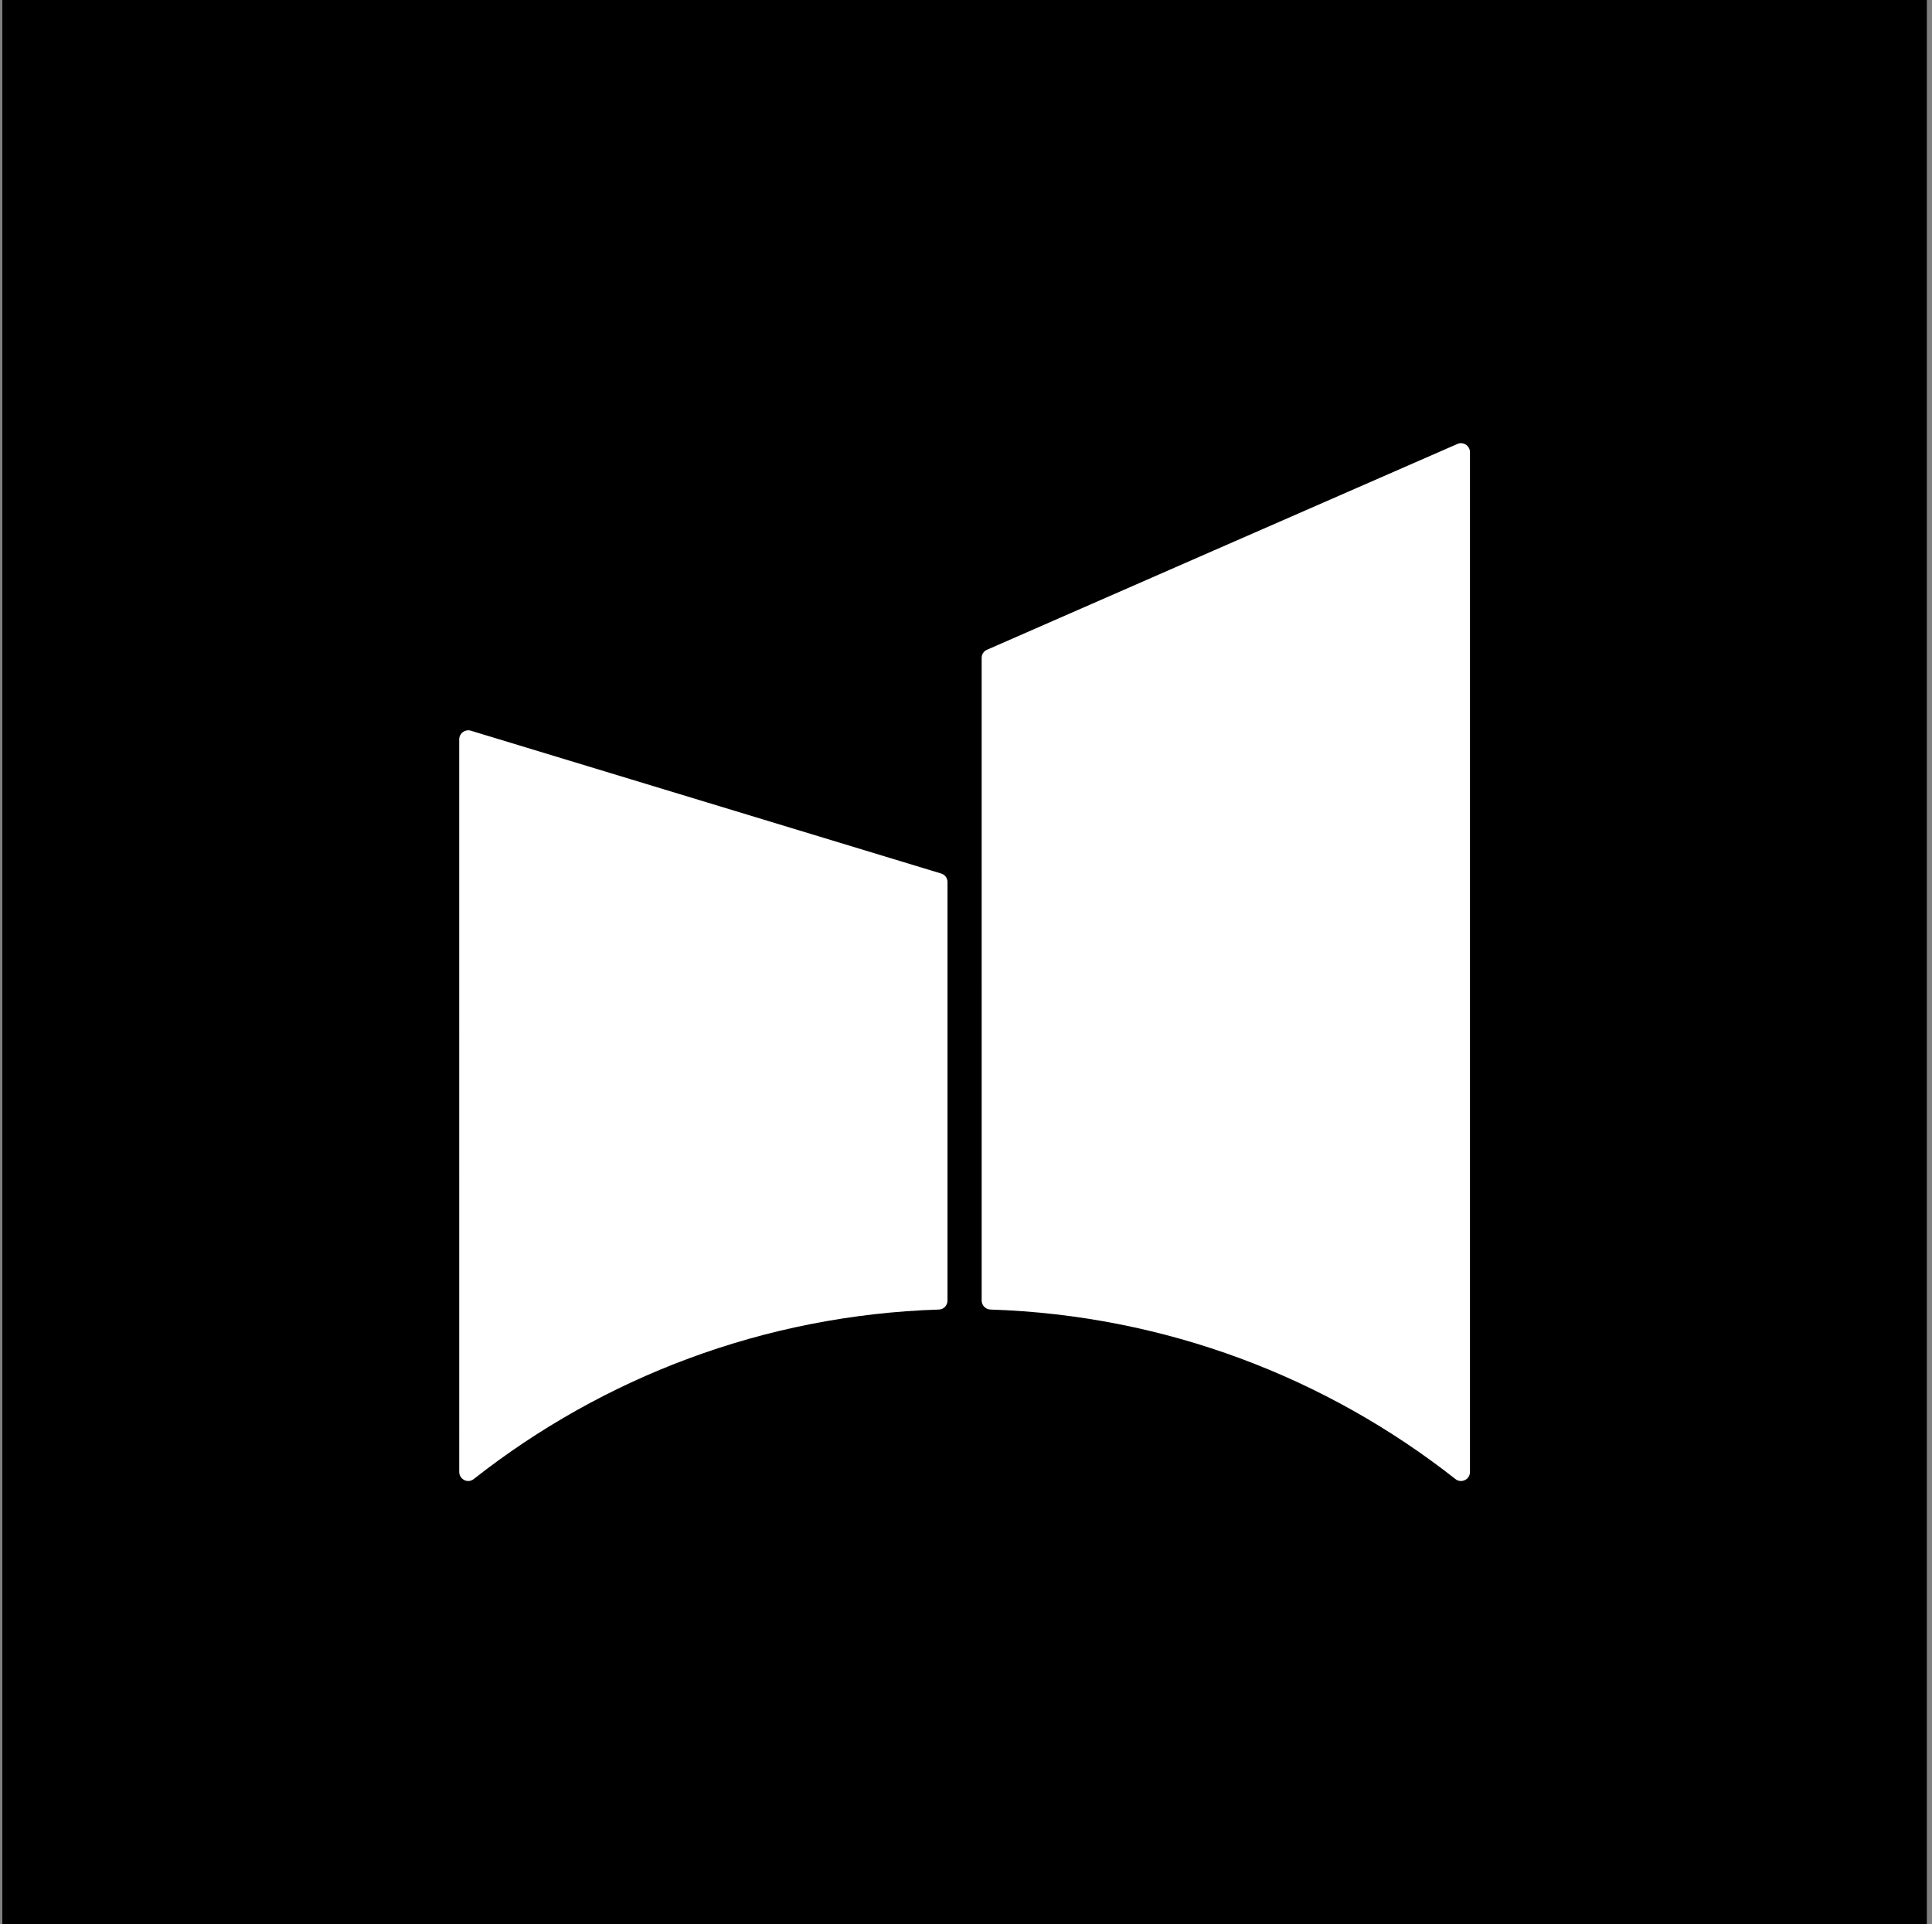
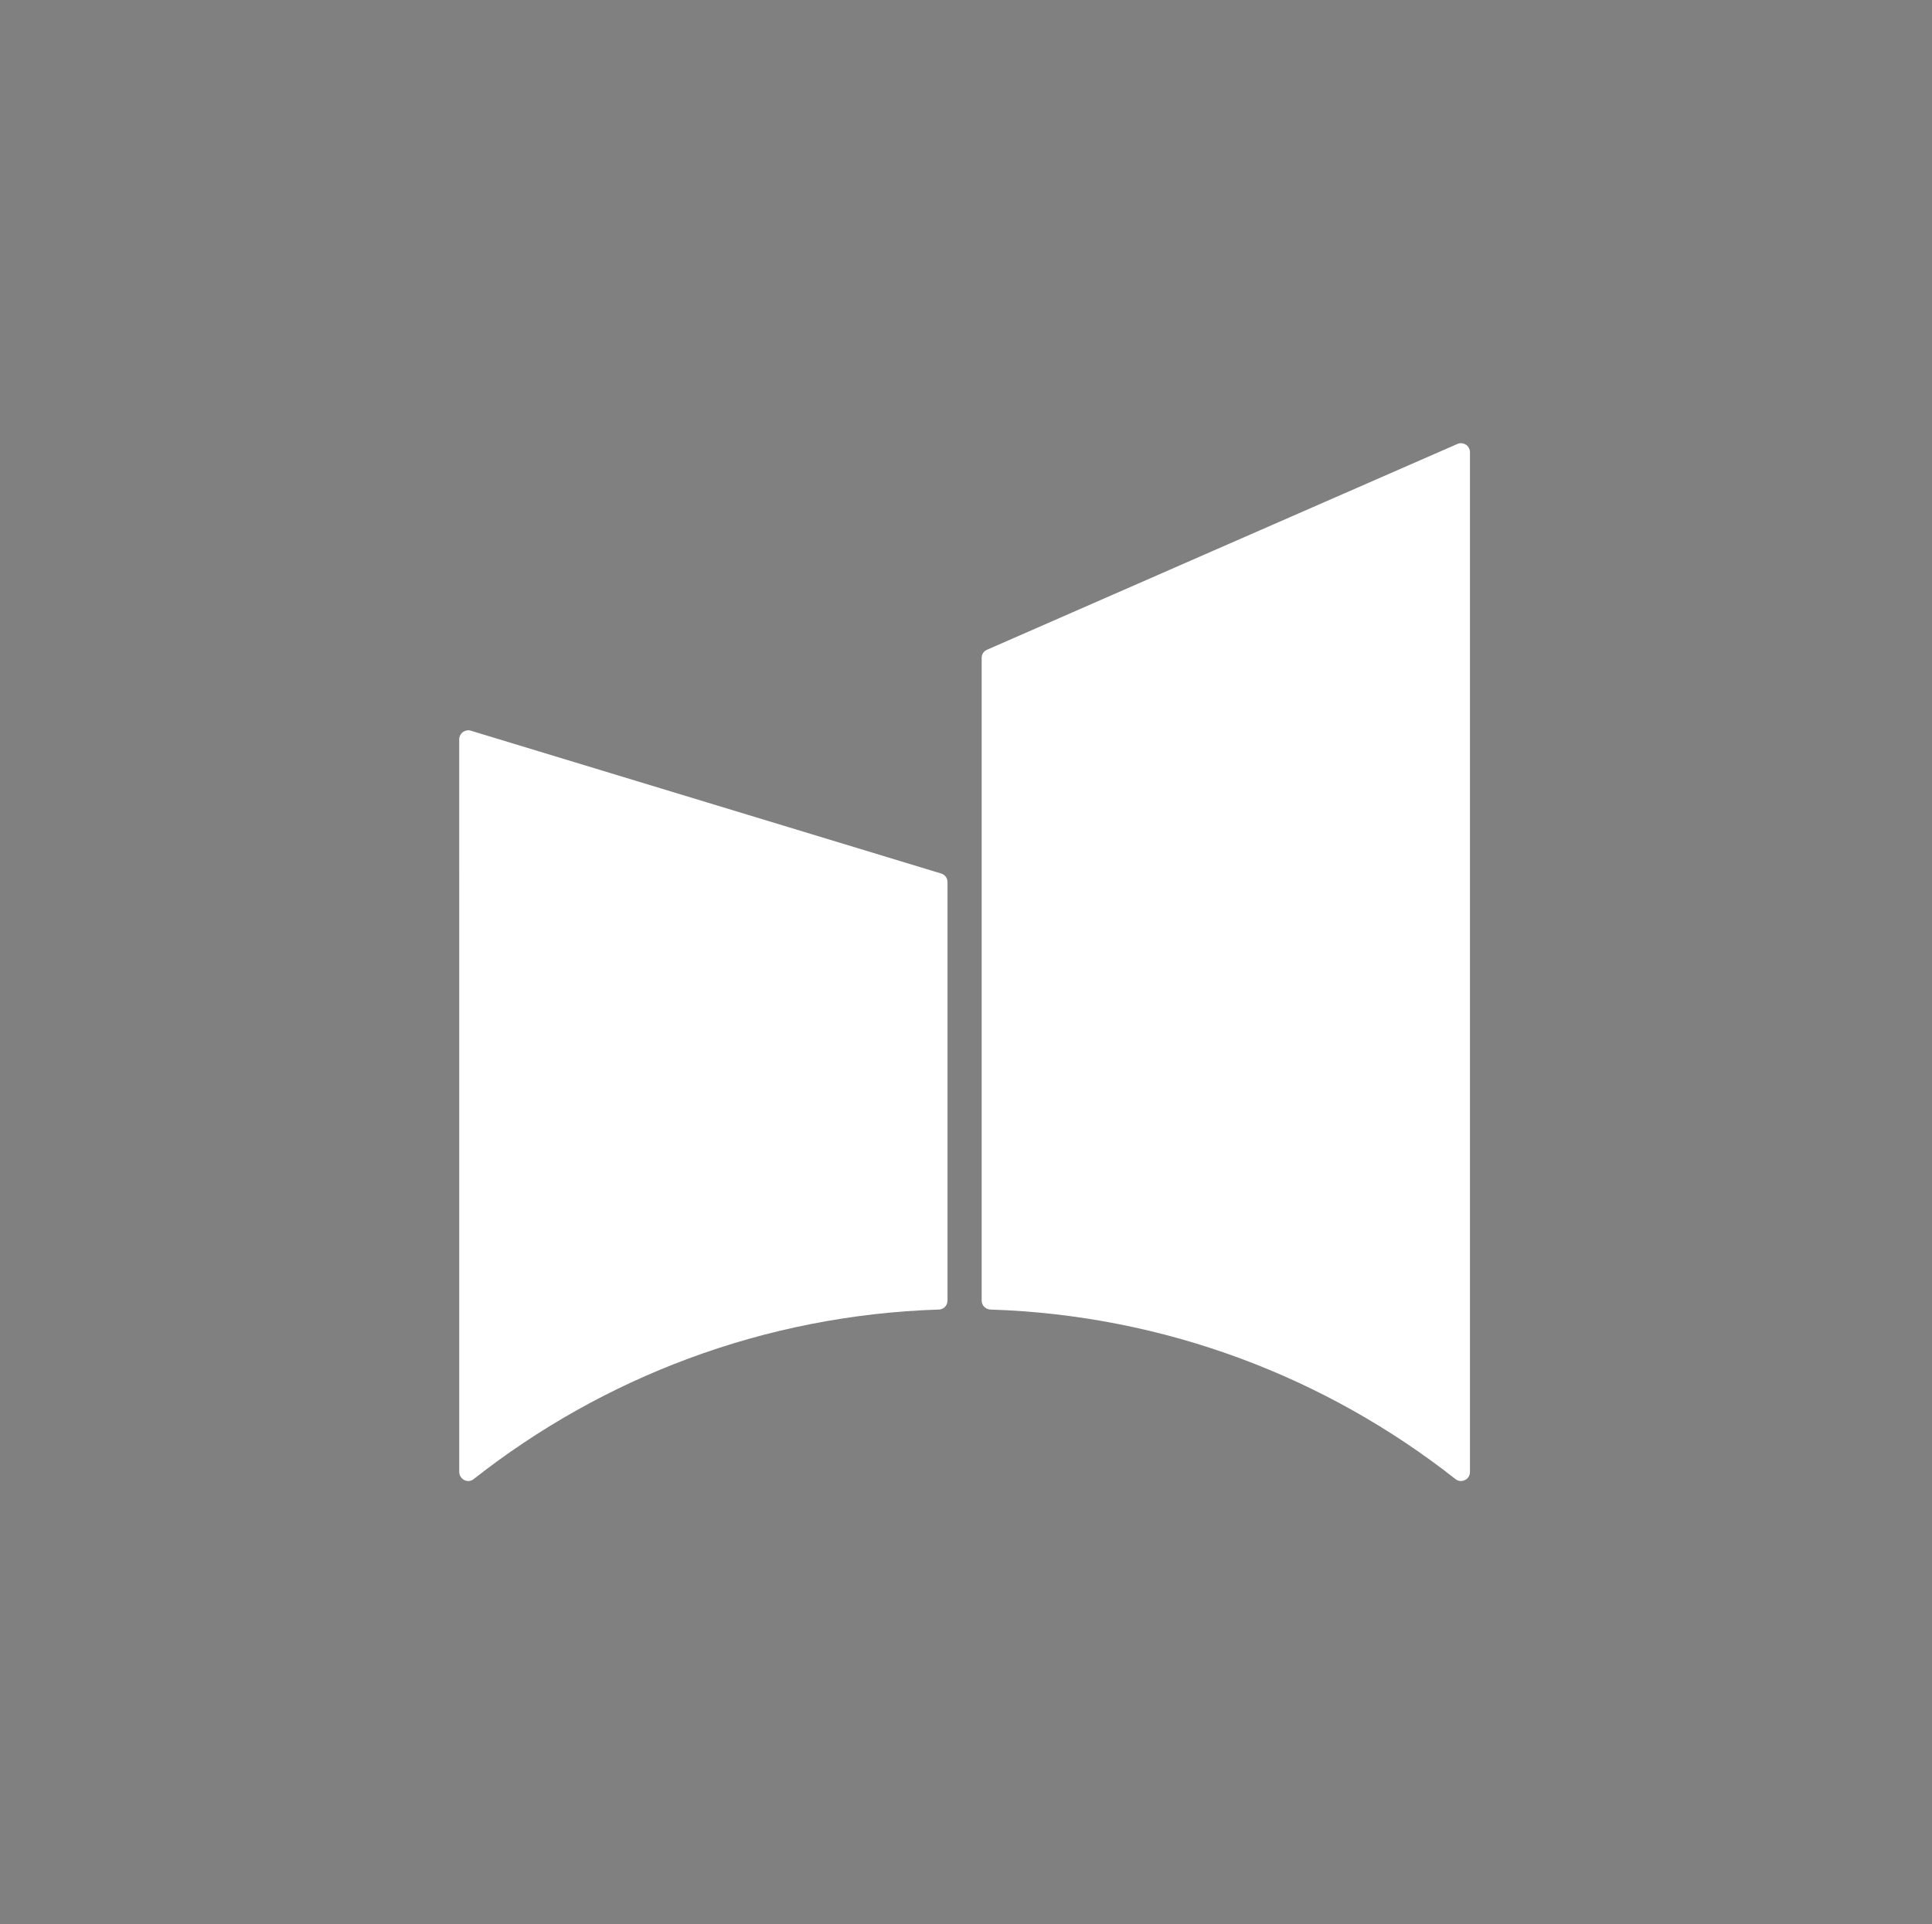
<svg xmlns="http://www.w3.org/2000/svg" width="257" height="256" viewBox="0 0 257 256" fill="none">
  <rect x="0" y="0" width="257" height="256" fill="#808080" stroke="none" />
-   <rect width="256" height="256" transform="translate(0.312)" fill="black" />
-   <path fill-rule="evenodd" clip-rule="evenodd" d="M130.584 87.52C130.584 87.04 130.867 86.62 131.304 86.44C137.67 83.649 184.363 63.211 193.857 59.069C194.228 58.889 194.656 58.949 194.995 59.159C195.334 59.369 195.539 59.76 195.539 60.15C195.539 75.216 195.539 178.366 195.539 195.833C195.539 196.313 195.274 196.733 194.859 196.913C194.443 197.123 193.95 197.063 193.59 196.763C176.459 183.288 155.051 174.974 131.749 174.224C131.101 174.194 130.585 173.684 130.585 173.024C130.584 163.27 130.584 95.593 130.584 87.52ZM125.188 116.212C125.694 116.362 126.04 116.812 126.04 117.352C126.04 123.984 126.04 165.491 126.04 173.024C126.04 173.684 125.524 174.224 124.875 174.224C101.574 174.974 80.166 183.288 63.034 196.763C62.674 197.063 62.181 197.123 61.766 196.913C61.352 196.703 61.088 196.283 61.088 195.833C61.086 181.487 61.086 110.059 61.086 98.355C61.086 97.994 61.266 97.634 61.572 97.394C61.877 97.184 62.271 97.094 62.635 97.214C71.757 99.975 118.302 114.111 125.188 116.212Z" fill="white" />
+   <path fill-rule="evenodd" clip-rule="evenodd" d="M130.584 87.52C130.584 87.04 130.867 86.62 131.304 86.44C137.67 83.649 184.363 63.211 193.857 59.069C194.228 58.889 194.656 58.949 194.995 59.159C195.334 59.369 195.539 59.76 195.539 60.15C195.539 75.216 195.539 178.366 195.539 195.833C195.539 196.313 195.274 196.733 194.859 196.913C194.443 197.123 193.95 197.063 193.59 196.763C176.459 183.288 155.051 174.974 131.749 174.224C131.101 174.194 130.585 173.684 130.585 173.024ZM125.188 116.212C125.694 116.362 126.04 116.812 126.04 117.352C126.04 123.984 126.04 165.491 126.04 173.024C126.04 173.684 125.524 174.224 124.875 174.224C101.574 174.974 80.166 183.288 63.034 196.763C62.674 197.063 62.181 197.123 61.766 196.913C61.352 196.703 61.088 196.283 61.088 195.833C61.086 181.487 61.086 110.059 61.086 98.355C61.086 97.994 61.266 97.634 61.572 97.394C61.877 97.184 62.271 97.094 62.635 97.214C71.757 99.975 118.302 114.111 125.188 116.212Z" fill="white" />
</svg>